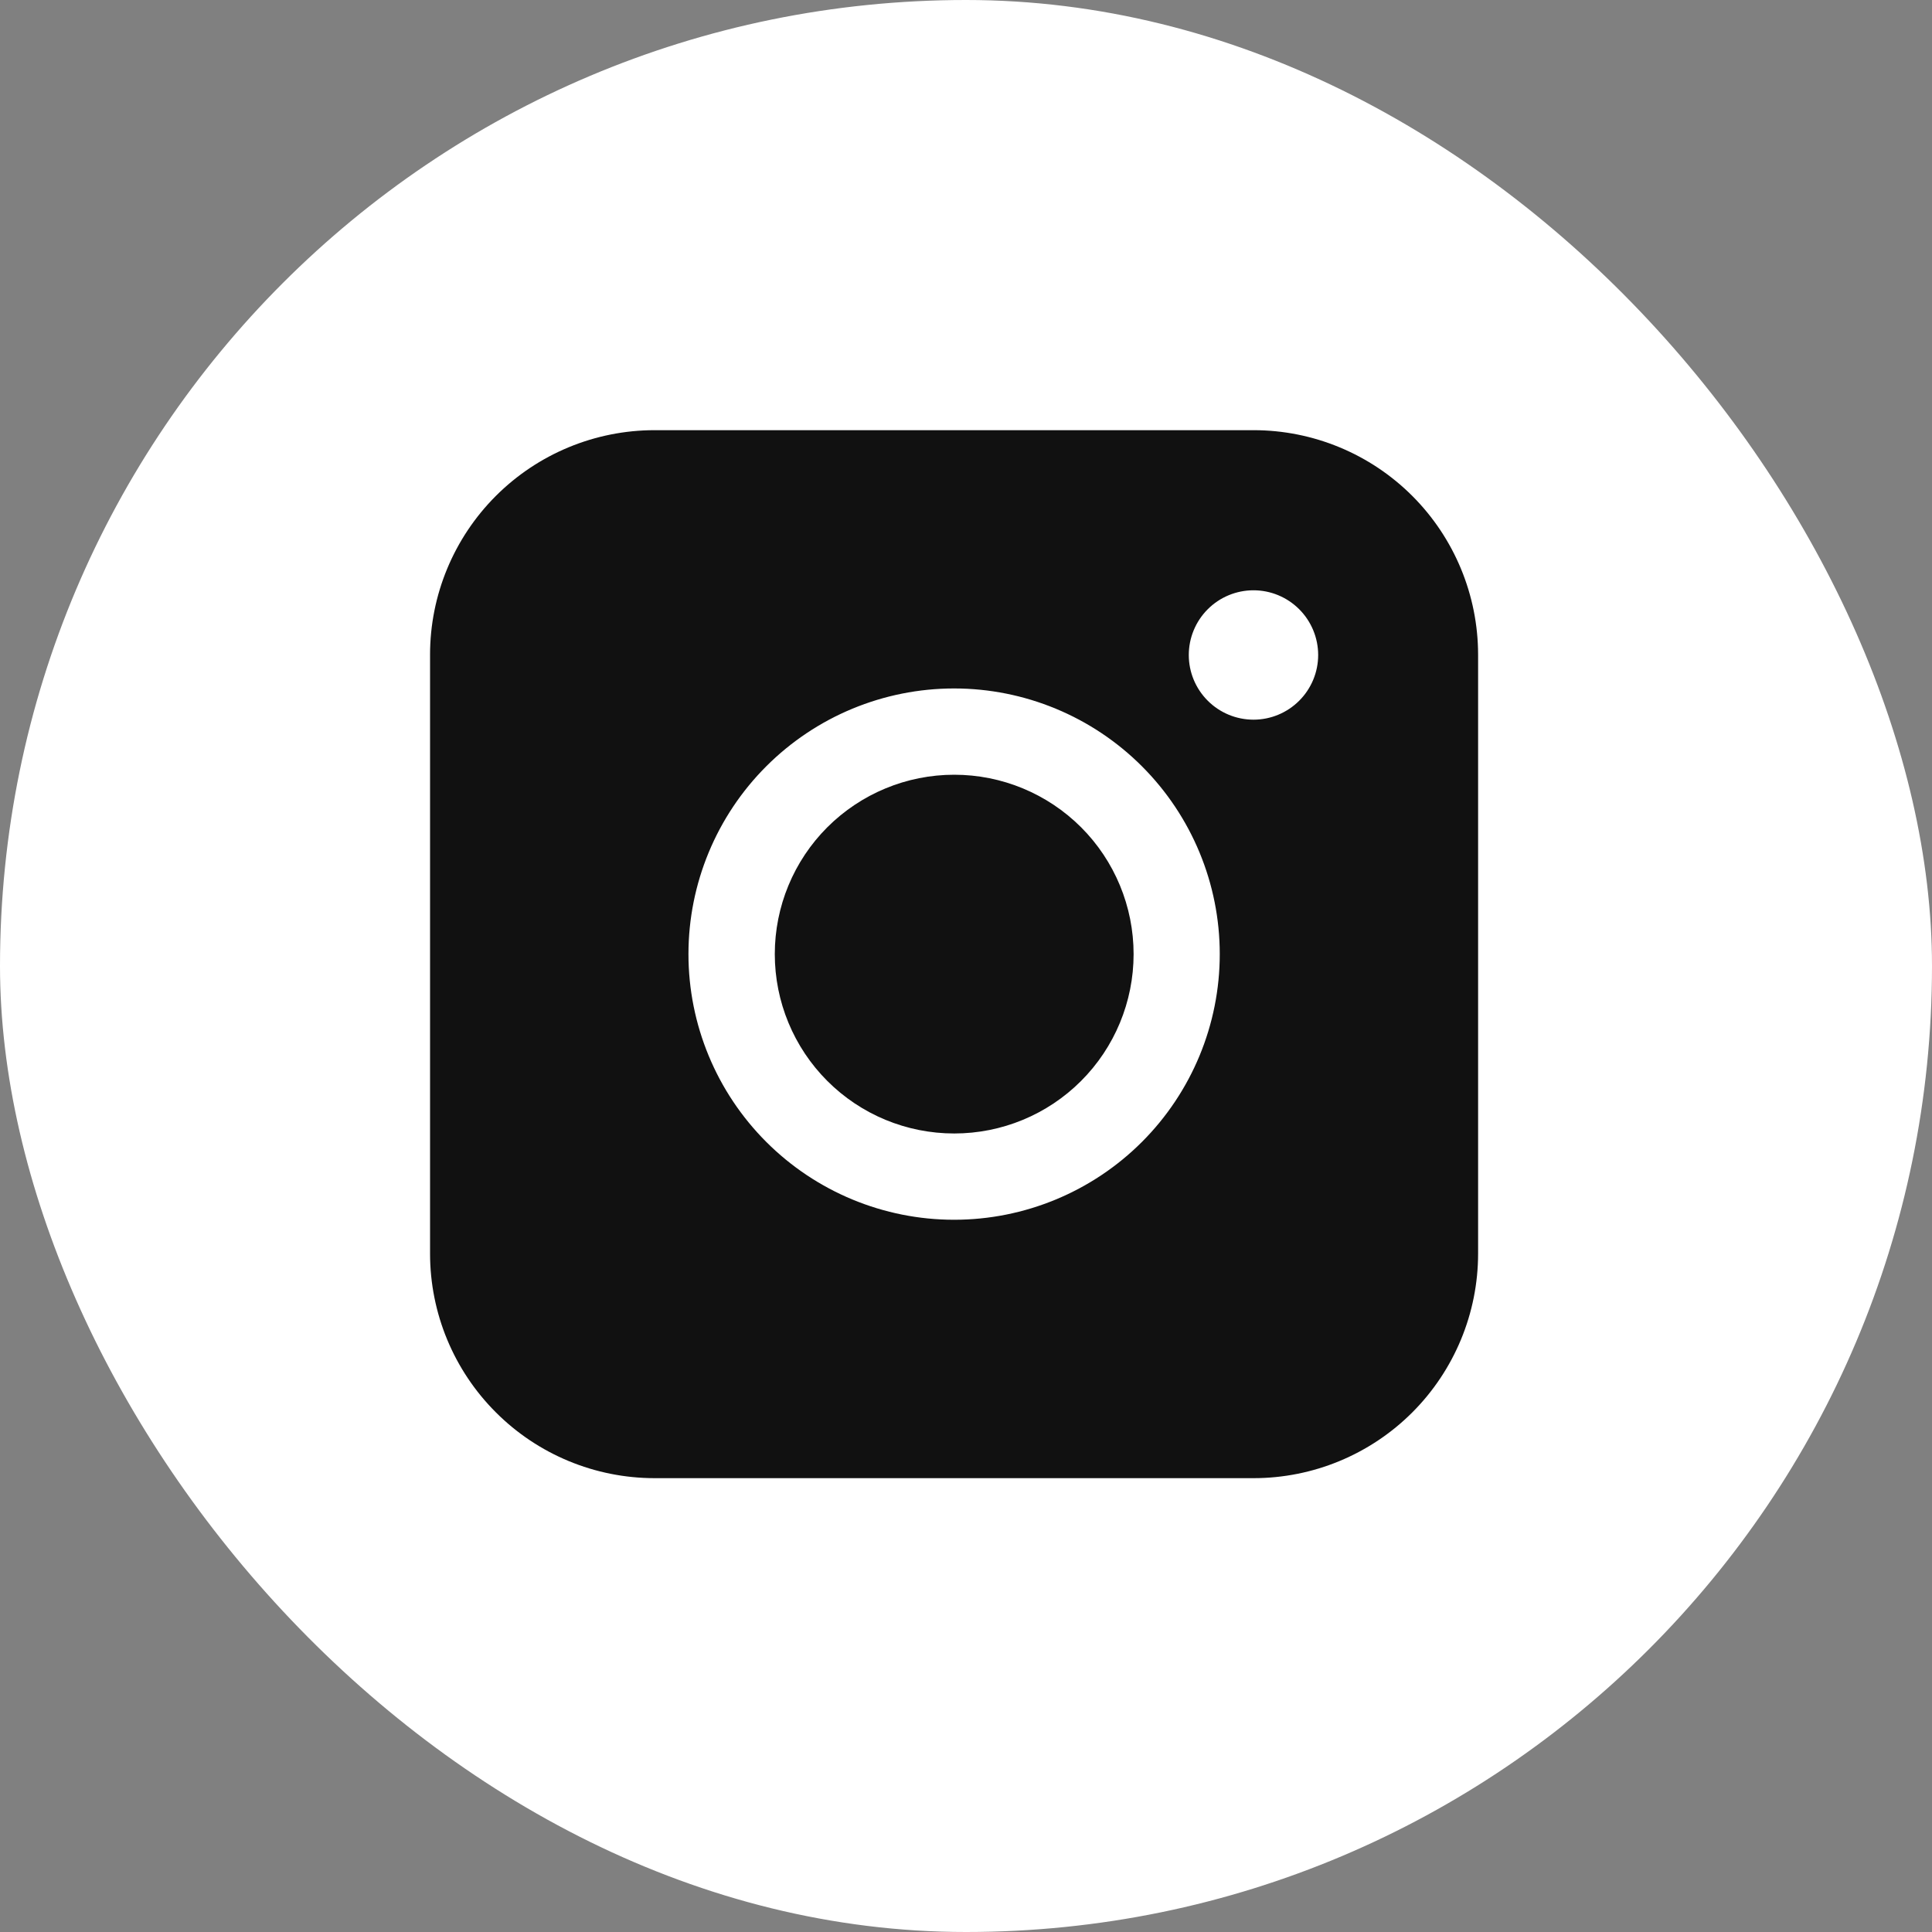
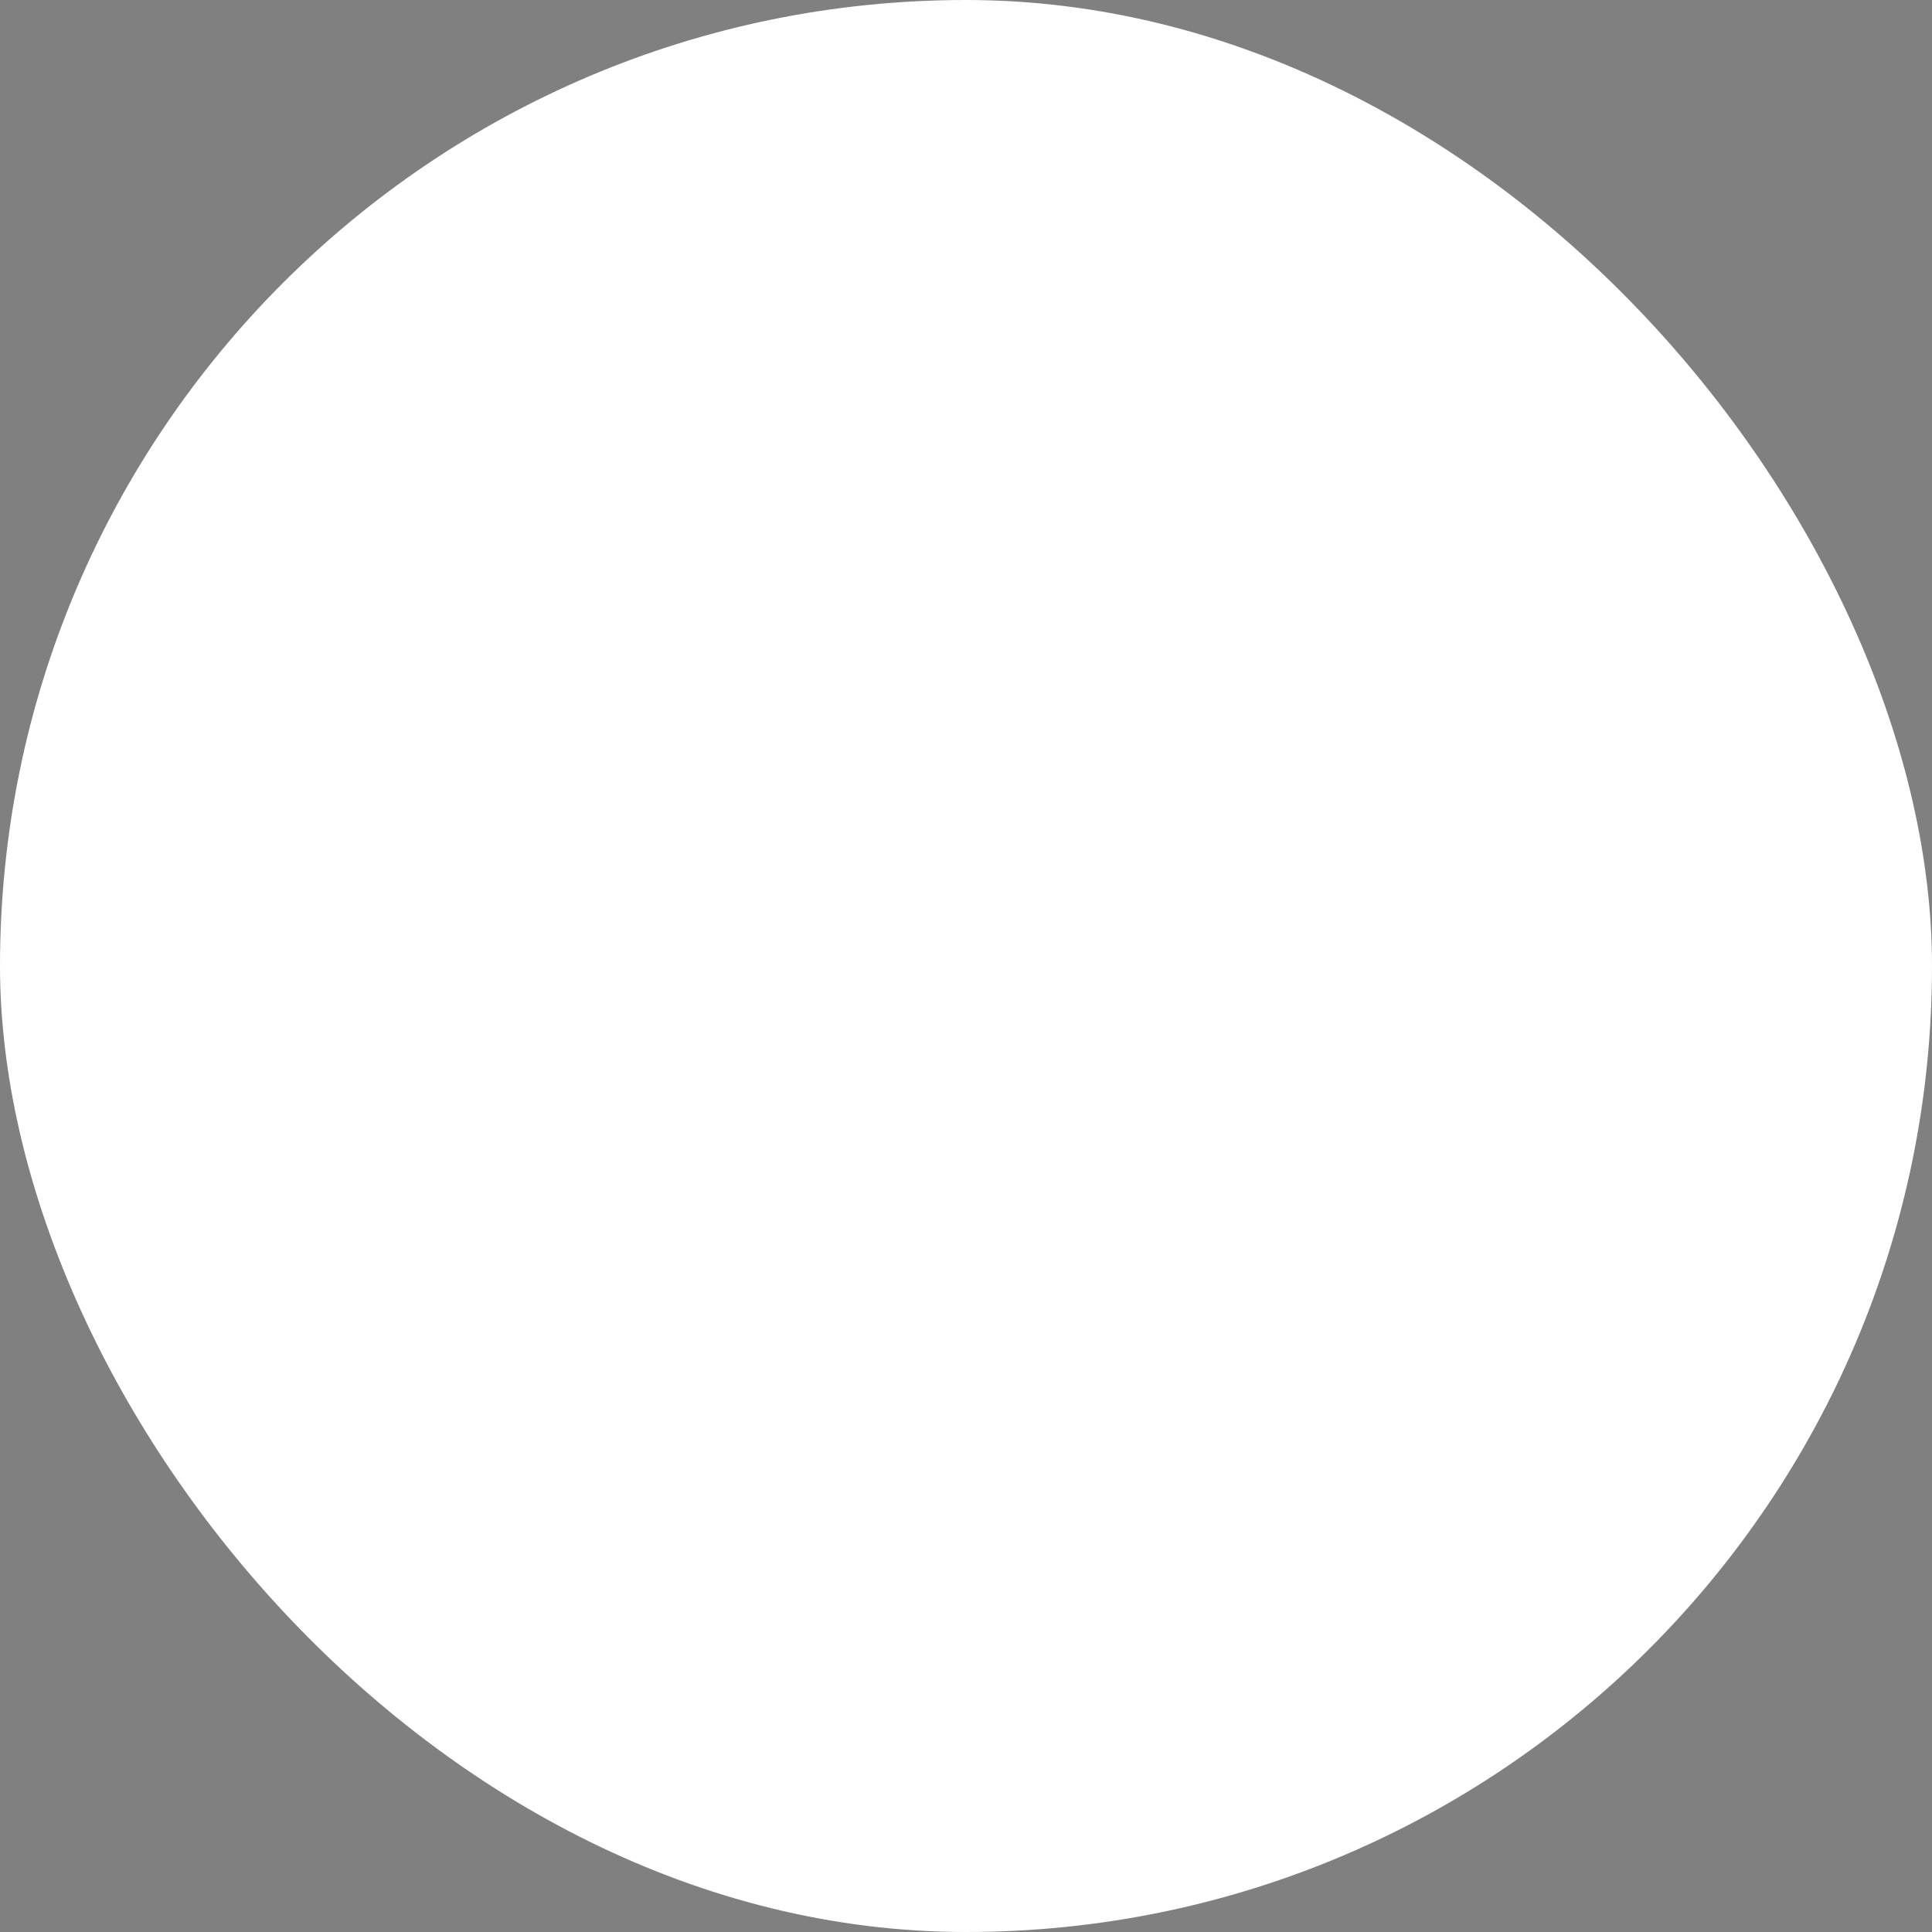
<svg xmlns="http://www.w3.org/2000/svg" width="32" height="32" viewBox="0 0 32 32" fill="none">
  <rect x="0" y="0" width="32" height="32" fill="#808080" stroke="none" />
  <rect width="32" height="32" rx="16" fill="white" />
  <g clip-path="url(#clip0_186_48)">
-     <path fill-rule="evenodd" clip-rule="evenodd" d="M10.843 7.125C9.857 7.125 8.911 7.516 8.213 8.214C7.516 8.911 7.123 9.857 7.123 10.843V20.763C7.123 21.75 7.515 22.696 8.213 23.393C8.91 24.091 9.856 24.483 10.843 24.483H20.763C21.749 24.483 22.695 24.091 23.393 23.393C24.09 22.695 24.482 21.749 24.482 20.763V10.843C24.481 9.857 24.089 8.911 23.392 8.214C22.695 7.517 21.749 7.125 20.763 7.125H10.843ZM21.833 10.849C21.833 11.133 21.72 11.405 21.519 11.606C21.318 11.807 21.046 11.92 20.762 11.92C20.477 11.92 20.205 11.807 20.004 11.606C19.803 11.405 19.69 11.133 19.69 10.849C19.69 10.565 19.803 10.292 20.004 10.091C20.205 9.89 20.477 9.777 20.762 9.777C21.046 9.777 21.318 9.89 21.519 10.091C21.72 10.292 21.833 10.565 21.833 10.849ZM15.805 12.832C15.016 12.832 14.261 13.145 13.703 13.702C13.146 14.259 12.833 15.015 12.833 15.803C12.833 16.591 13.146 17.347 13.703 17.904C14.261 18.462 15.016 18.774 15.805 18.774C16.593 18.774 17.348 18.462 17.906 17.904C18.463 17.347 18.776 16.591 18.776 15.803C18.776 15.015 18.463 14.259 17.906 13.702C17.348 13.145 16.593 12.832 15.805 12.832ZM11.403 15.803C11.403 14.636 11.867 13.517 12.692 12.692C13.517 11.867 14.636 11.403 15.803 11.403C16.97 11.403 18.089 11.867 18.914 12.692C19.739 13.517 20.203 14.636 20.203 15.803C20.203 16.97 19.739 18.089 18.914 18.914C18.089 19.739 16.97 20.203 15.803 20.203C14.636 20.203 13.517 19.739 12.692 18.914C11.867 18.089 11.403 16.97 11.403 15.803Z" fill="#111111" />
+     <path fill-rule="evenodd" clip-rule="evenodd" d="M10.843 7.125C9.857 7.125 8.911 7.516 8.213 8.214C7.516 8.911 7.123 9.857 7.123 10.843V20.763C7.123 21.75 7.515 22.696 8.213 23.393C8.91 24.091 9.856 24.483 10.843 24.483H20.763C21.749 24.483 22.695 24.091 23.393 23.393C24.09 22.695 24.482 21.749 24.482 20.763V10.843C24.481 9.857 24.089 8.911 23.392 8.214C22.695 7.517 21.749 7.125 20.763 7.125H10.843ZM21.833 10.849C21.833 11.133 21.72 11.405 21.519 11.606C21.318 11.807 21.046 11.92 20.762 11.92C19.803 11.405 19.69 11.133 19.69 10.849C19.69 10.565 19.803 10.292 20.004 10.091C20.205 9.89 20.477 9.777 20.762 9.777C21.046 9.777 21.318 9.89 21.519 10.091C21.72 10.292 21.833 10.565 21.833 10.849ZM15.805 12.832C15.016 12.832 14.261 13.145 13.703 13.702C13.146 14.259 12.833 15.015 12.833 15.803C12.833 16.591 13.146 17.347 13.703 17.904C14.261 18.462 15.016 18.774 15.805 18.774C16.593 18.774 17.348 18.462 17.906 17.904C18.463 17.347 18.776 16.591 18.776 15.803C18.776 15.015 18.463 14.259 17.906 13.702C17.348 13.145 16.593 12.832 15.805 12.832ZM11.403 15.803C11.403 14.636 11.867 13.517 12.692 12.692C13.517 11.867 14.636 11.403 15.803 11.403C16.97 11.403 18.089 11.867 18.914 12.692C19.739 13.517 20.203 14.636 20.203 15.803C20.203 16.97 19.739 18.089 18.914 18.914C18.089 19.739 16.97 20.203 15.803 20.203C14.636 20.203 13.517 19.739 12.692 18.914C11.867 18.089 11.403 16.97 11.403 15.803Z" fill="#111111" />
  </g>
  <defs>
    <clipPath id="clip0_186_48">
-       <rect width="20" height="20" fill="white" transform="translate(6 6)" />
-     </clipPath>
+       </clipPath>
  </defs>
</svg>